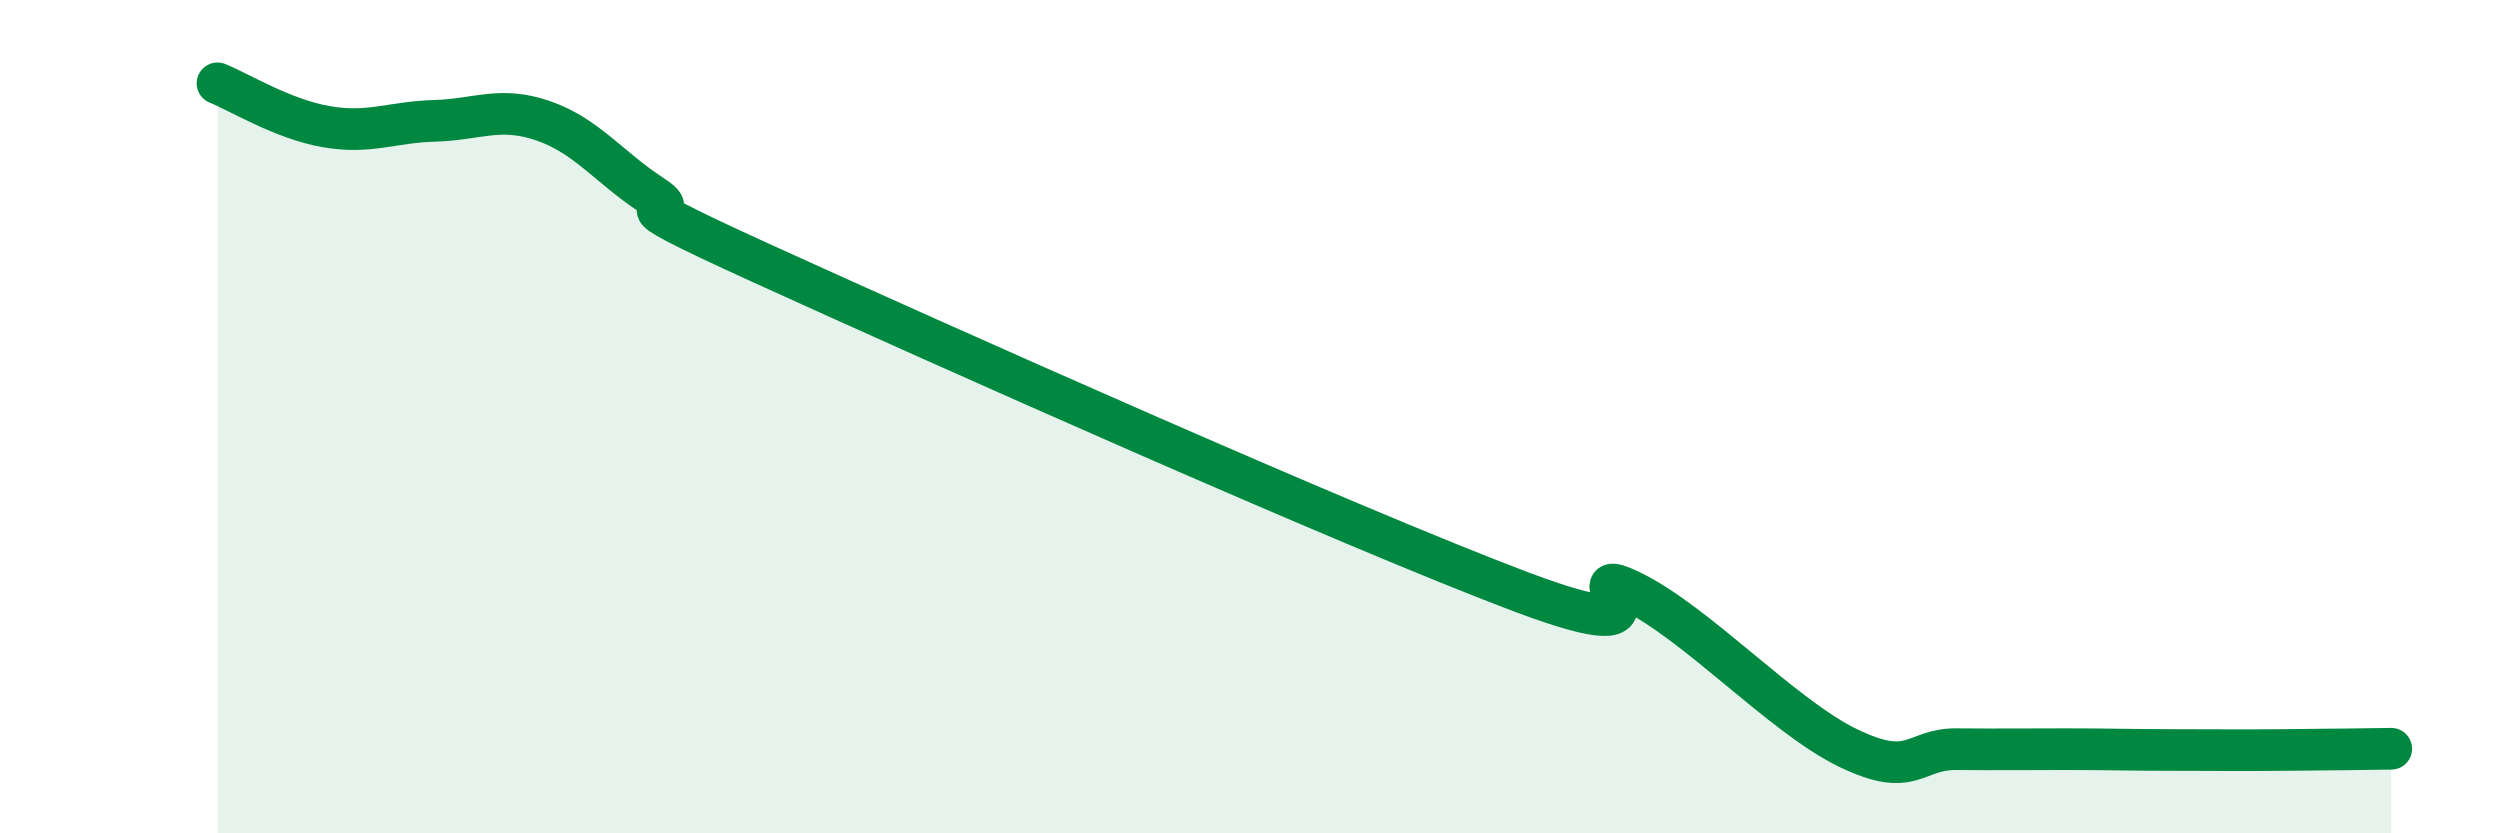
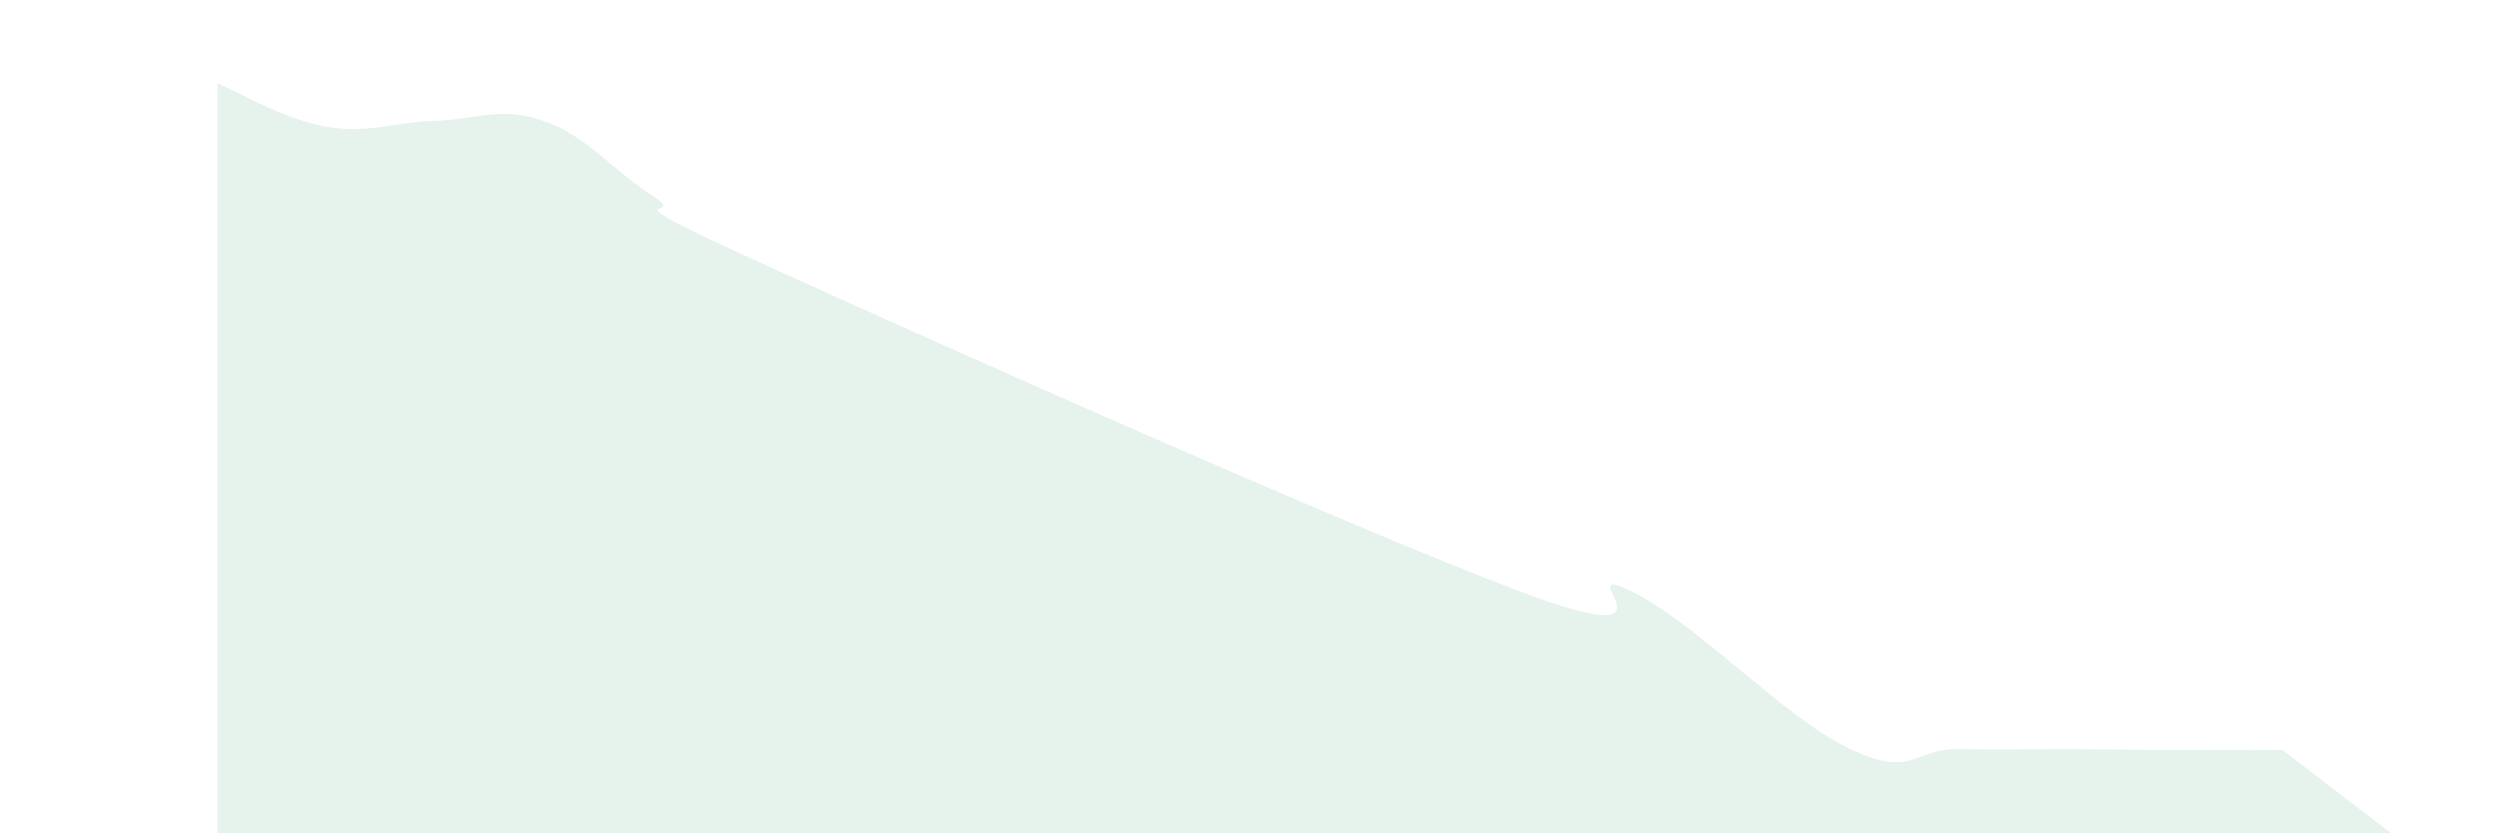
<svg xmlns="http://www.w3.org/2000/svg" width="60" height="20" viewBox="0 0 60 20">
-   <path d="M 5.22,2 C 5.74,2.21 6.79,2.86 7.83,3.04 C 8.87,3.22 9.39,2.93 10.43,2.9 C 11.47,2.87 12,2.54 13.04,2.9 C 14.08,3.26 14.61,4.01 15.65,4.69 C 16.69,5.37 14.09,4.41 18.26,6.31 C 22.43,8.21 32.35,12.64 36.52,14.21 C 40.69,15.78 37.56,13.43 39.13,14.18 C 40.7,14.93 42.78,17.19 44.35,17.95 C 45.92,18.71 45.92,17.97 46.96,17.98 C 48,17.99 48.53,17.98 49.57,17.98 C 50.61,17.98 51.13,18 52.17,18 C 53.21,18 53.74,18.01 54.78,18 C 55.82,17.99 56.87,17.98 57.39,17.97L57.39 20L5.22 20Z" fill="#008740" opacity="0.1" stroke-linecap="round" stroke-linejoin="round" />
-   <path d="M 5.22,2 C 5.74,2.21 6.79,2.86 7.83,3.04 C 8.87,3.22 9.39,2.93 10.43,2.9 C 11.47,2.87 12,2.54 13.04,2.9 C 14.08,3.26 14.61,4.01 15.65,4.69 C 16.69,5.37 14.09,4.41 18.26,6.31 C 22.43,8.21 32.35,12.64 36.52,14.21 C 40.69,15.78 37.56,13.43 39.13,14.18 C 40.7,14.93 42.78,17.19 44.35,17.95 C 45.92,18.71 45.92,17.97 46.96,17.98 C 48,17.99 48.53,17.98 49.57,17.98 C 50.61,17.98 51.13,18 52.17,18 C 53.21,18 53.74,18.01 54.78,18 C 55.82,17.99 56.87,17.98 57.39,17.97" stroke="#008740" stroke-width="1" fill="none" stroke-linecap="round" stroke-linejoin="round" />
+   <path d="M 5.22,2 C 5.74,2.21 6.79,2.86 7.83,3.04 C 8.87,3.22 9.39,2.93 10.43,2.9 C 11.47,2.87 12,2.54 13.04,2.9 C 14.08,3.26 14.61,4.01 15.65,4.69 C 16.69,5.37 14.09,4.41 18.26,6.31 C 22.43,8.21 32.35,12.64 36.52,14.21 C 40.69,15.78 37.56,13.43 39.13,14.18 C 40.7,14.93 42.78,17.19 44.35,17.95 C 45.92,18.71 45.92,17.97 46.96,17.98 C 48,17.99 48.53,17.98 49.57,17.98 C 50.61,17.98 51.13,18 52.17,18 C 53.21,18 53.74,18.01 54.78,18 L57.39 20L5.22 20Z" fill="#008740" opacity="0.1" stroke-linecap="round" stroke-linejoin="round" />
</svg>